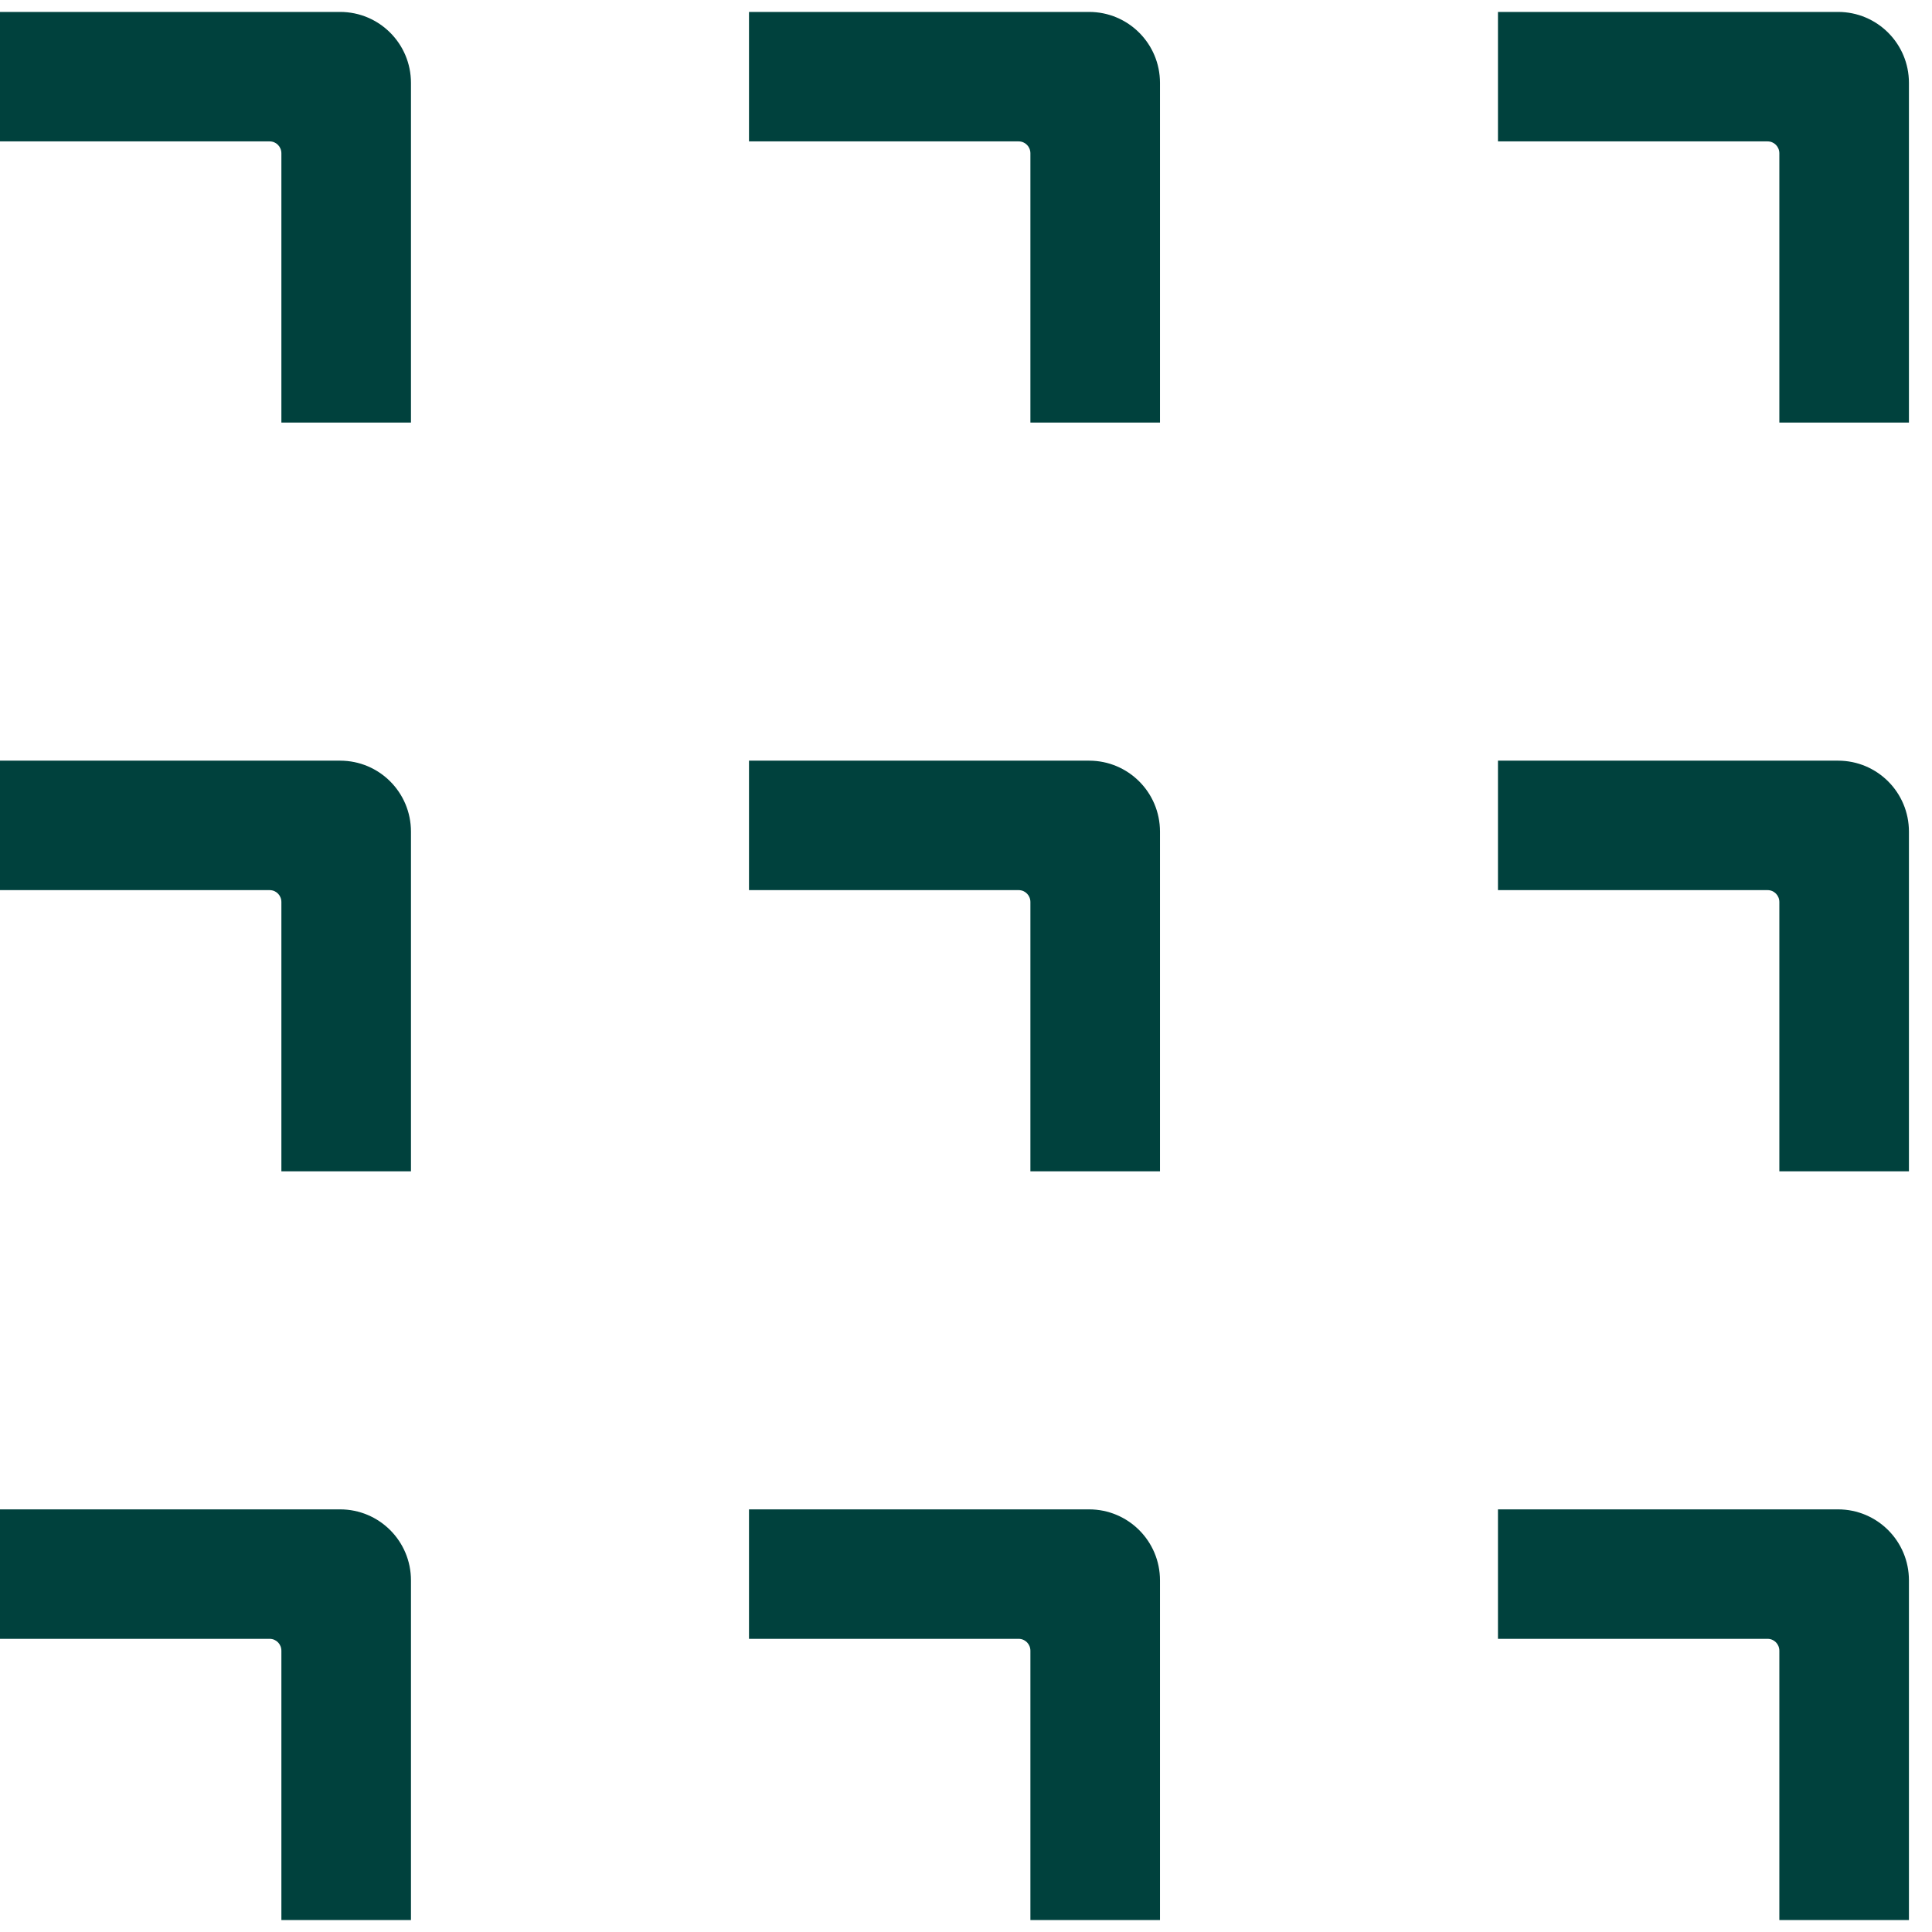
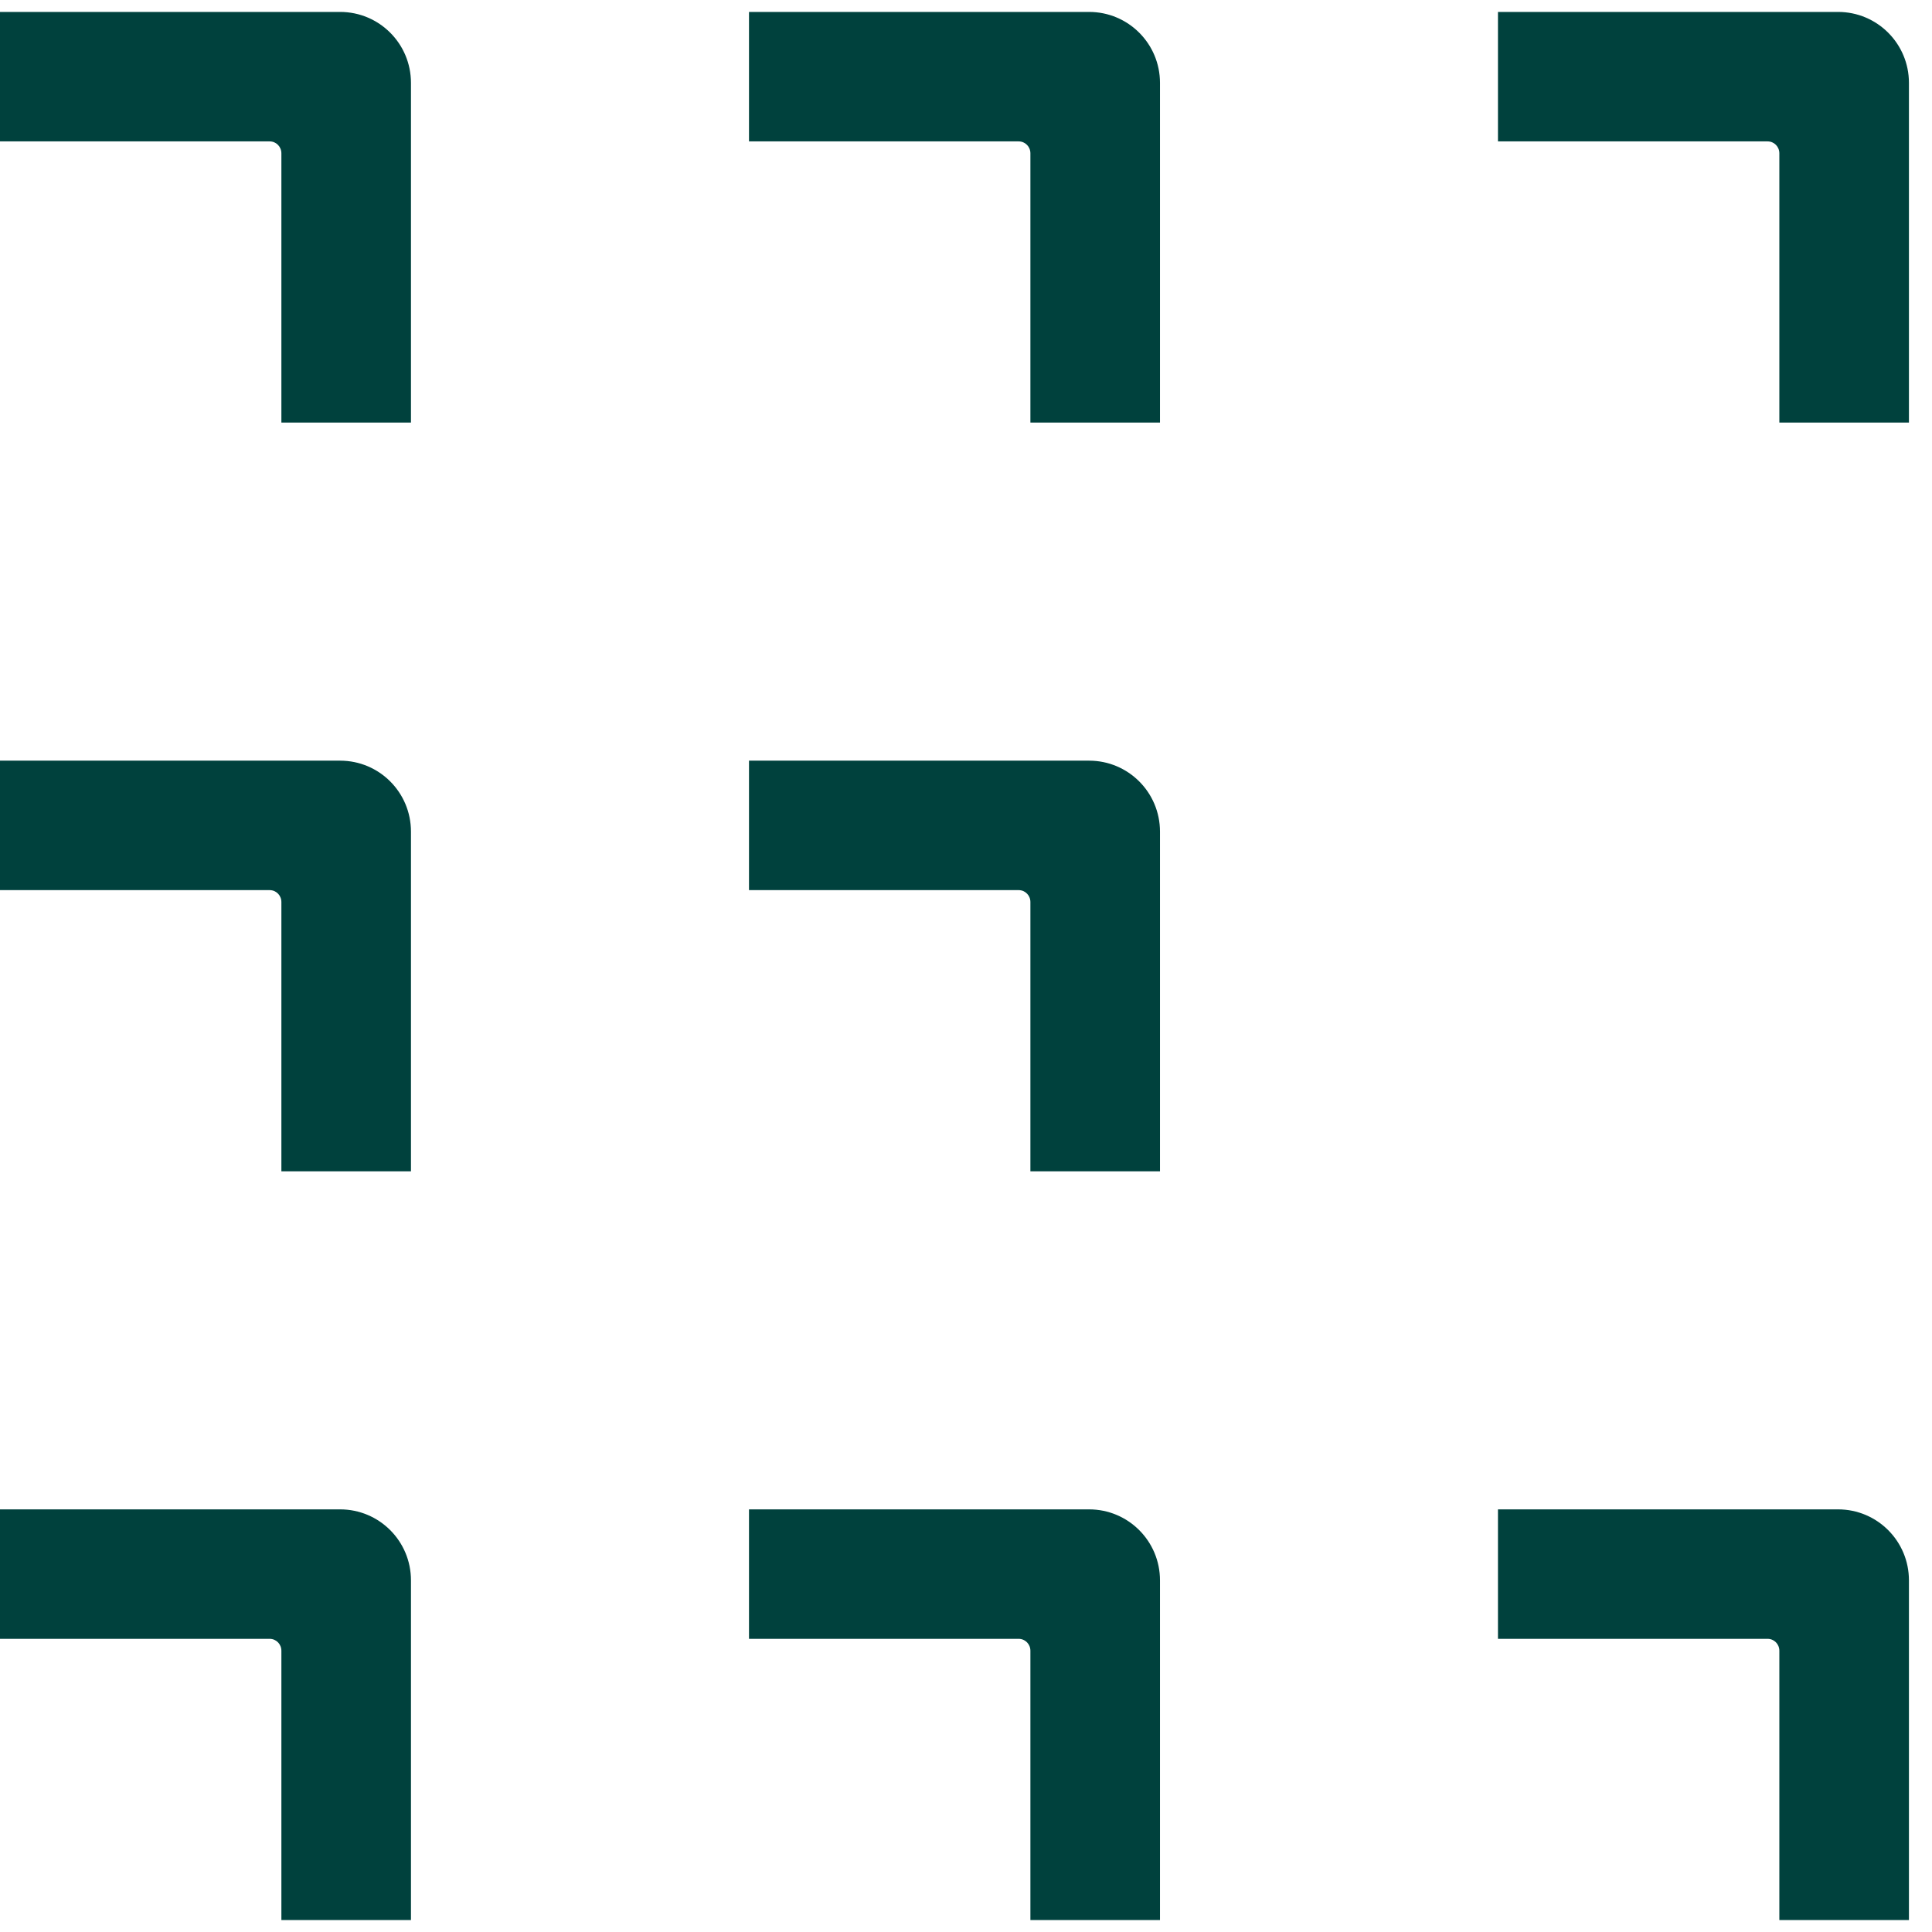
<svg xmlns="http://www.w3.org/2000/svg" width="81" height="81" viewBox="0 0 81 81" fill="none">
  <path d="M14.258 0.5H0V5.928H11.305C11.579 5.928 11.797 6.149 11.797 6.427V17.717H17.23V3.475C17.23 1.83 15.901 0.5 14.258 0.5Z" fill="#00413D" />
  <path d="M45.66 0.5H31.402V5.928H42.708C42.981 5.928 43.2 6.149 43.2 6.427V17.717H48.633V3.475C48.633 1.83 47.303 0.5 45.66 0.5Z" fill="#00413D" />
  <path d="M77.061 0.5H62.803V5.928H74.108C74.381 5.928 74.6 6.149 74.6 6.427V17.717H80.033V3.475C80.033 1.83 78.704 0.5 77.061 0.5Z" fill="#00413D" />
  <path d="M14.258 31.891H0V37.319H11.305C11.579 37.319 11.797 37.54 11.797 37.817V49.108H17.23V34.866C17.23 33.221 15.901 31.891 14.258 31.891Z" fill="#00413D" />
  <path d="M45.66 31.891H31.402V37.319H42.708C42.981 37.319 43.2 37.54 43.2 37.817V49.108H48.633V34.866C48.633 33.221 47.303 31.891 45.66 31.891Z" fill="#00413D" />
-   <path d="M77.061 31.891H62.803V37.319H74.108C74.381 37.319 74.6 37.54 74.6 37.817V49.108H80.033V34.866C80.033 33.221 78.704 31.891 77.061 31.891Z" fill="#00413D" />
  <path d="M14.258 63.281H0V68.709H11.305C11.579 68.709 11.797 68.93 11.797 69.208V80.499H17.23V66.256C17.23 64.612 15.901 63.281 14.258 63.281Z" fill="#00413D" />
  <path d="M45.66 63.281H31.402V68.709H42.708C42.981 68.709 43.2 68.93 43.2 69.208V80.499H48.633V66.256C48.633 64.612 47.303 63.281 45.66 63.281Z" fill="#00413D" />
  <path d="M77.061 63.281H62.803V68.709H74.108C74.381 68.709 74.6 68.93 74.6 69.208V80.499H80.033V66.256C80.033 64.612 78.704 63.281 77.061 63.281Z" fill="#00413D" />
</svg>